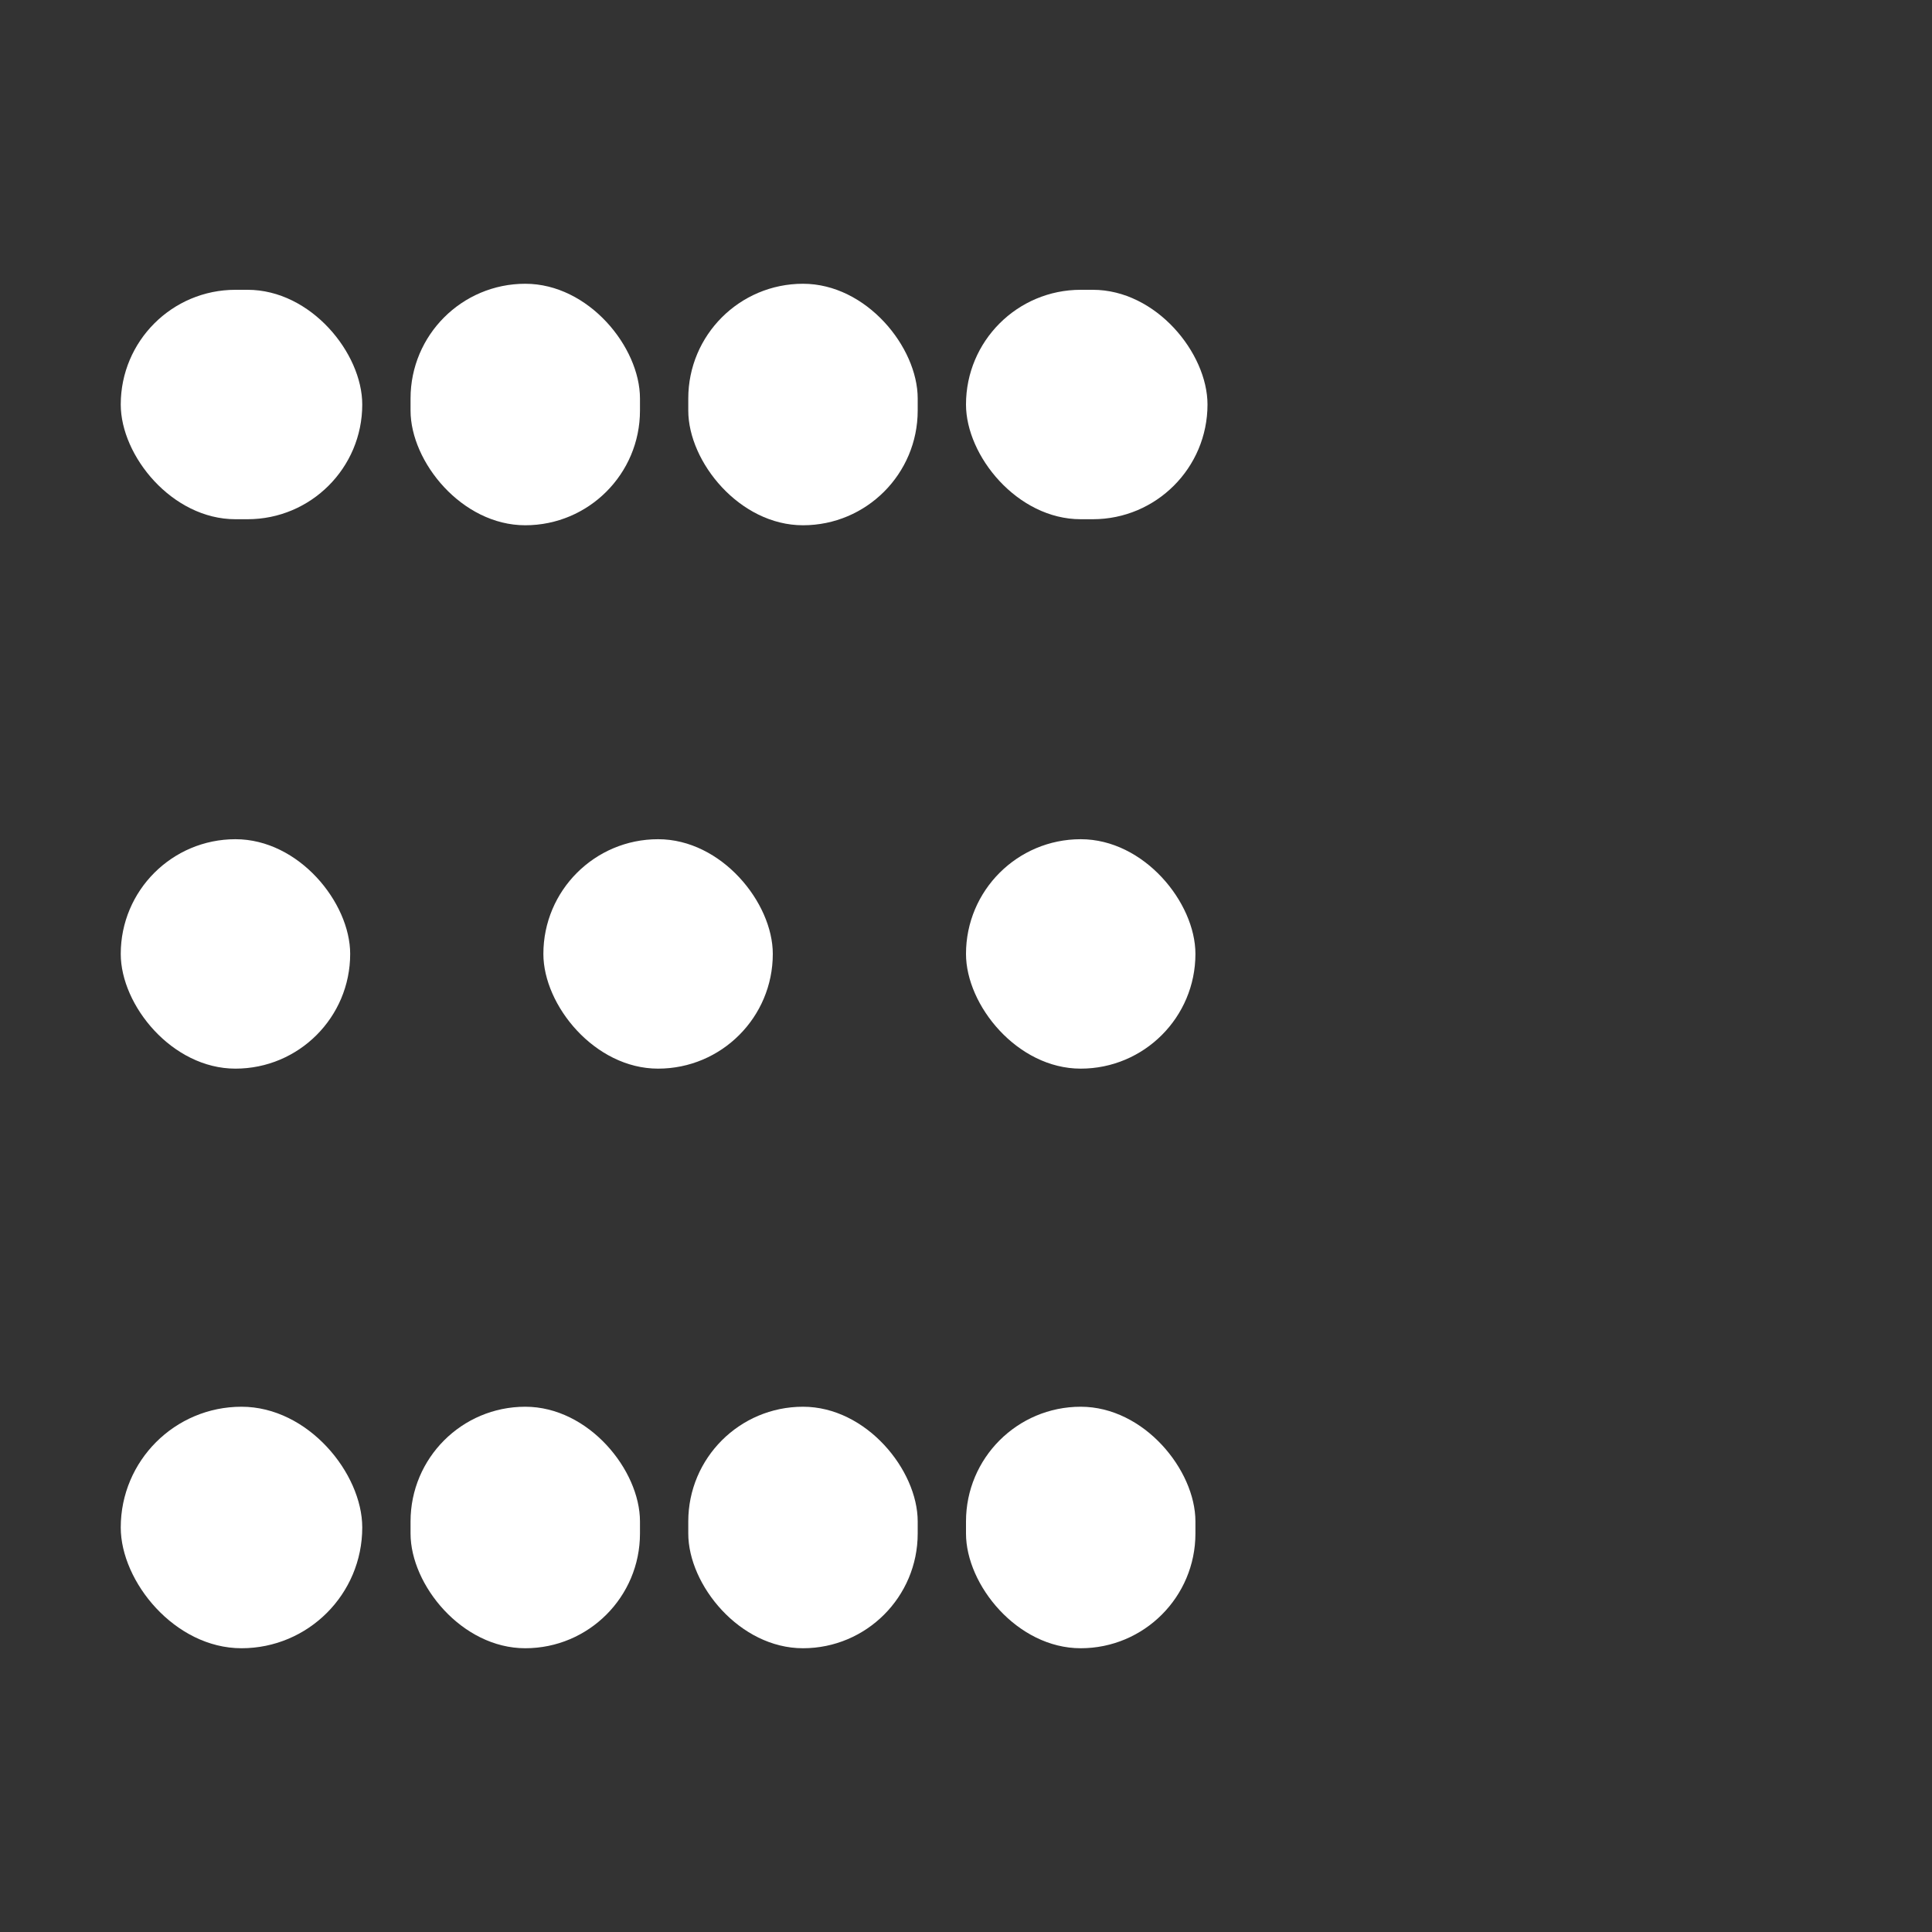
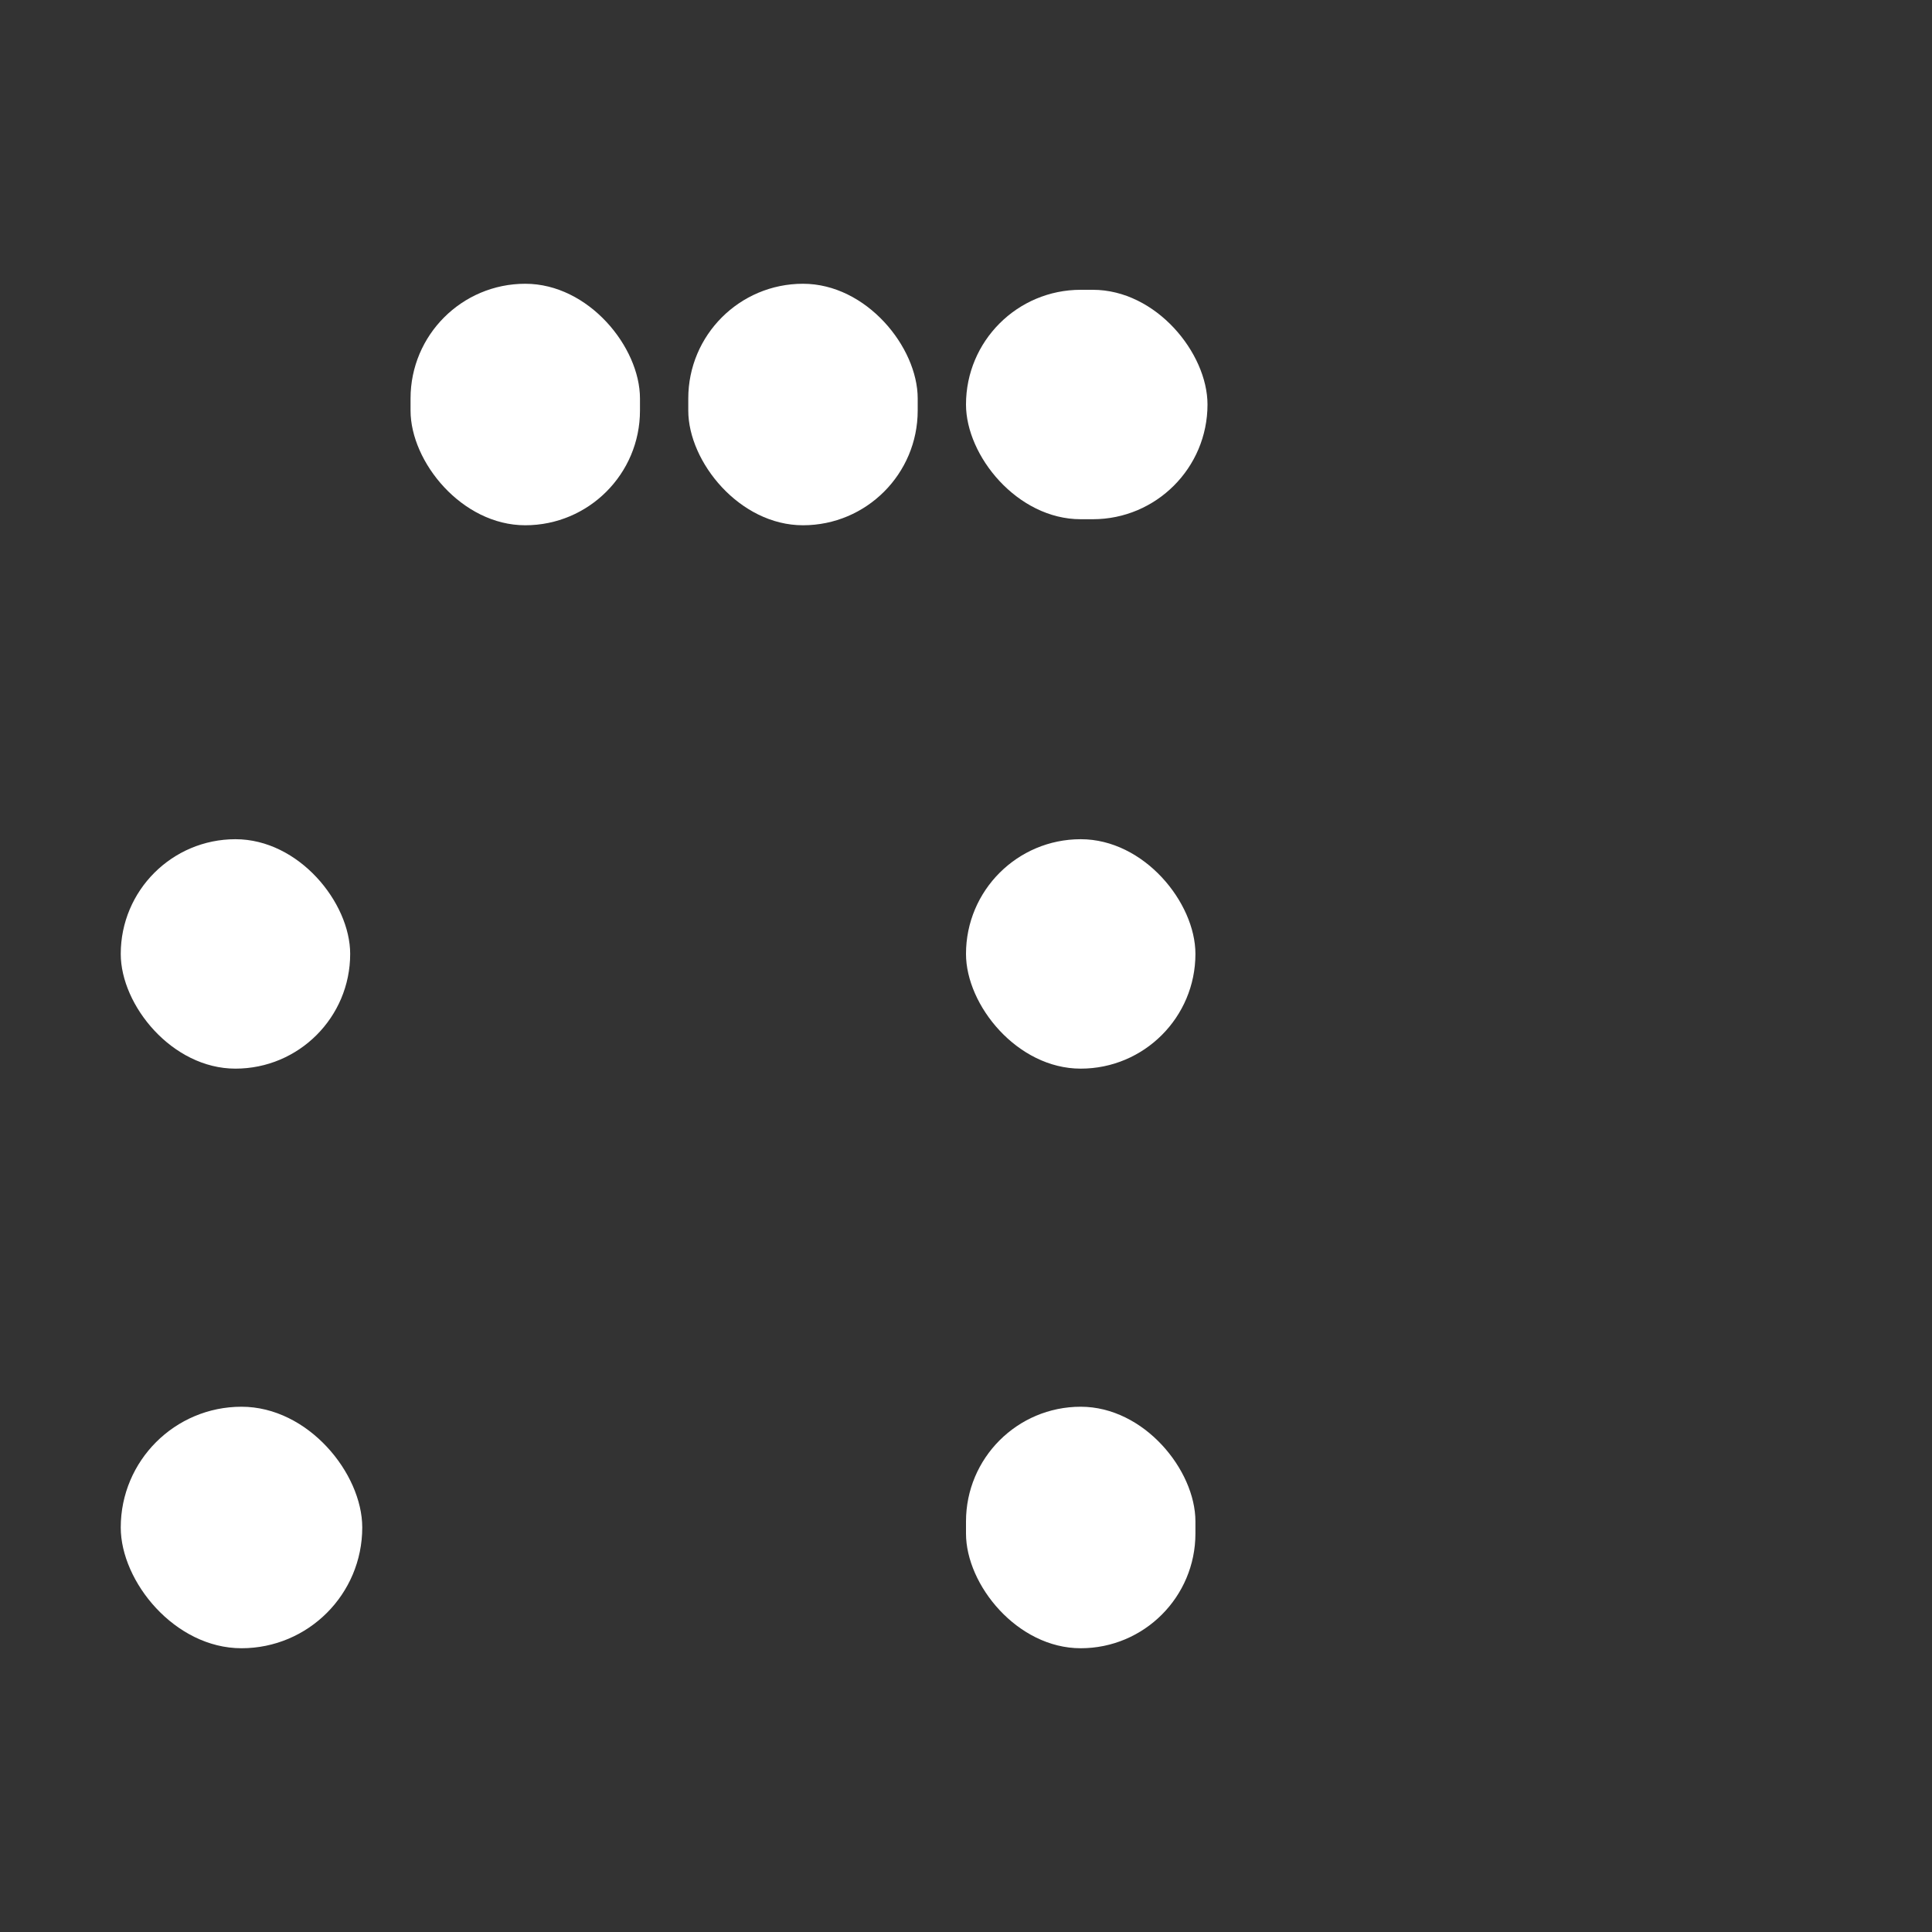
<svg xmlns="http://www.w3.org/2000/svg" width="160" height="160" viewBox="0 0 160 160" fill="none">
  <rect x="0" y="0" width="160" height="160" fill="#333333" stroke="none" />
  <rect x="34" y="23.5" width="19" height="20" rx="9.5" fill="white" />
  <rect x="57" y="23.5" width="19" height="20" rx="9.5" fill="white" />
-   <rect x="10" y="24" width="20" height="19" rx="9.5" fill="white" />
  <rect x="80" y="24" width="20" height="19" rx="9.5" fill="white" />
-   <rect x="34" y="116.5" width="19" height="20" rx="9.5" fill="white" />
-   <rect x="57" y="116.5" width="19" height="20" rx="9.5" fill="white" />
  <rect x="10" y="116.5" width="20" height="20" rx="10" fill="white" />
  <rect x="80" y="69.5" width="19" height="19" rx="9.5" fill="white" />
-   <rect x="45" y="69.5" width="19" height="19" rx="9.5" fill="white" />
  <rect x="10" y="69.5" width="19" height="19" rx="9.5" fill="white" />
  <rect x="80" y="116.5" width="19" height="20" rx="9.5" fill="white" />
</svg>